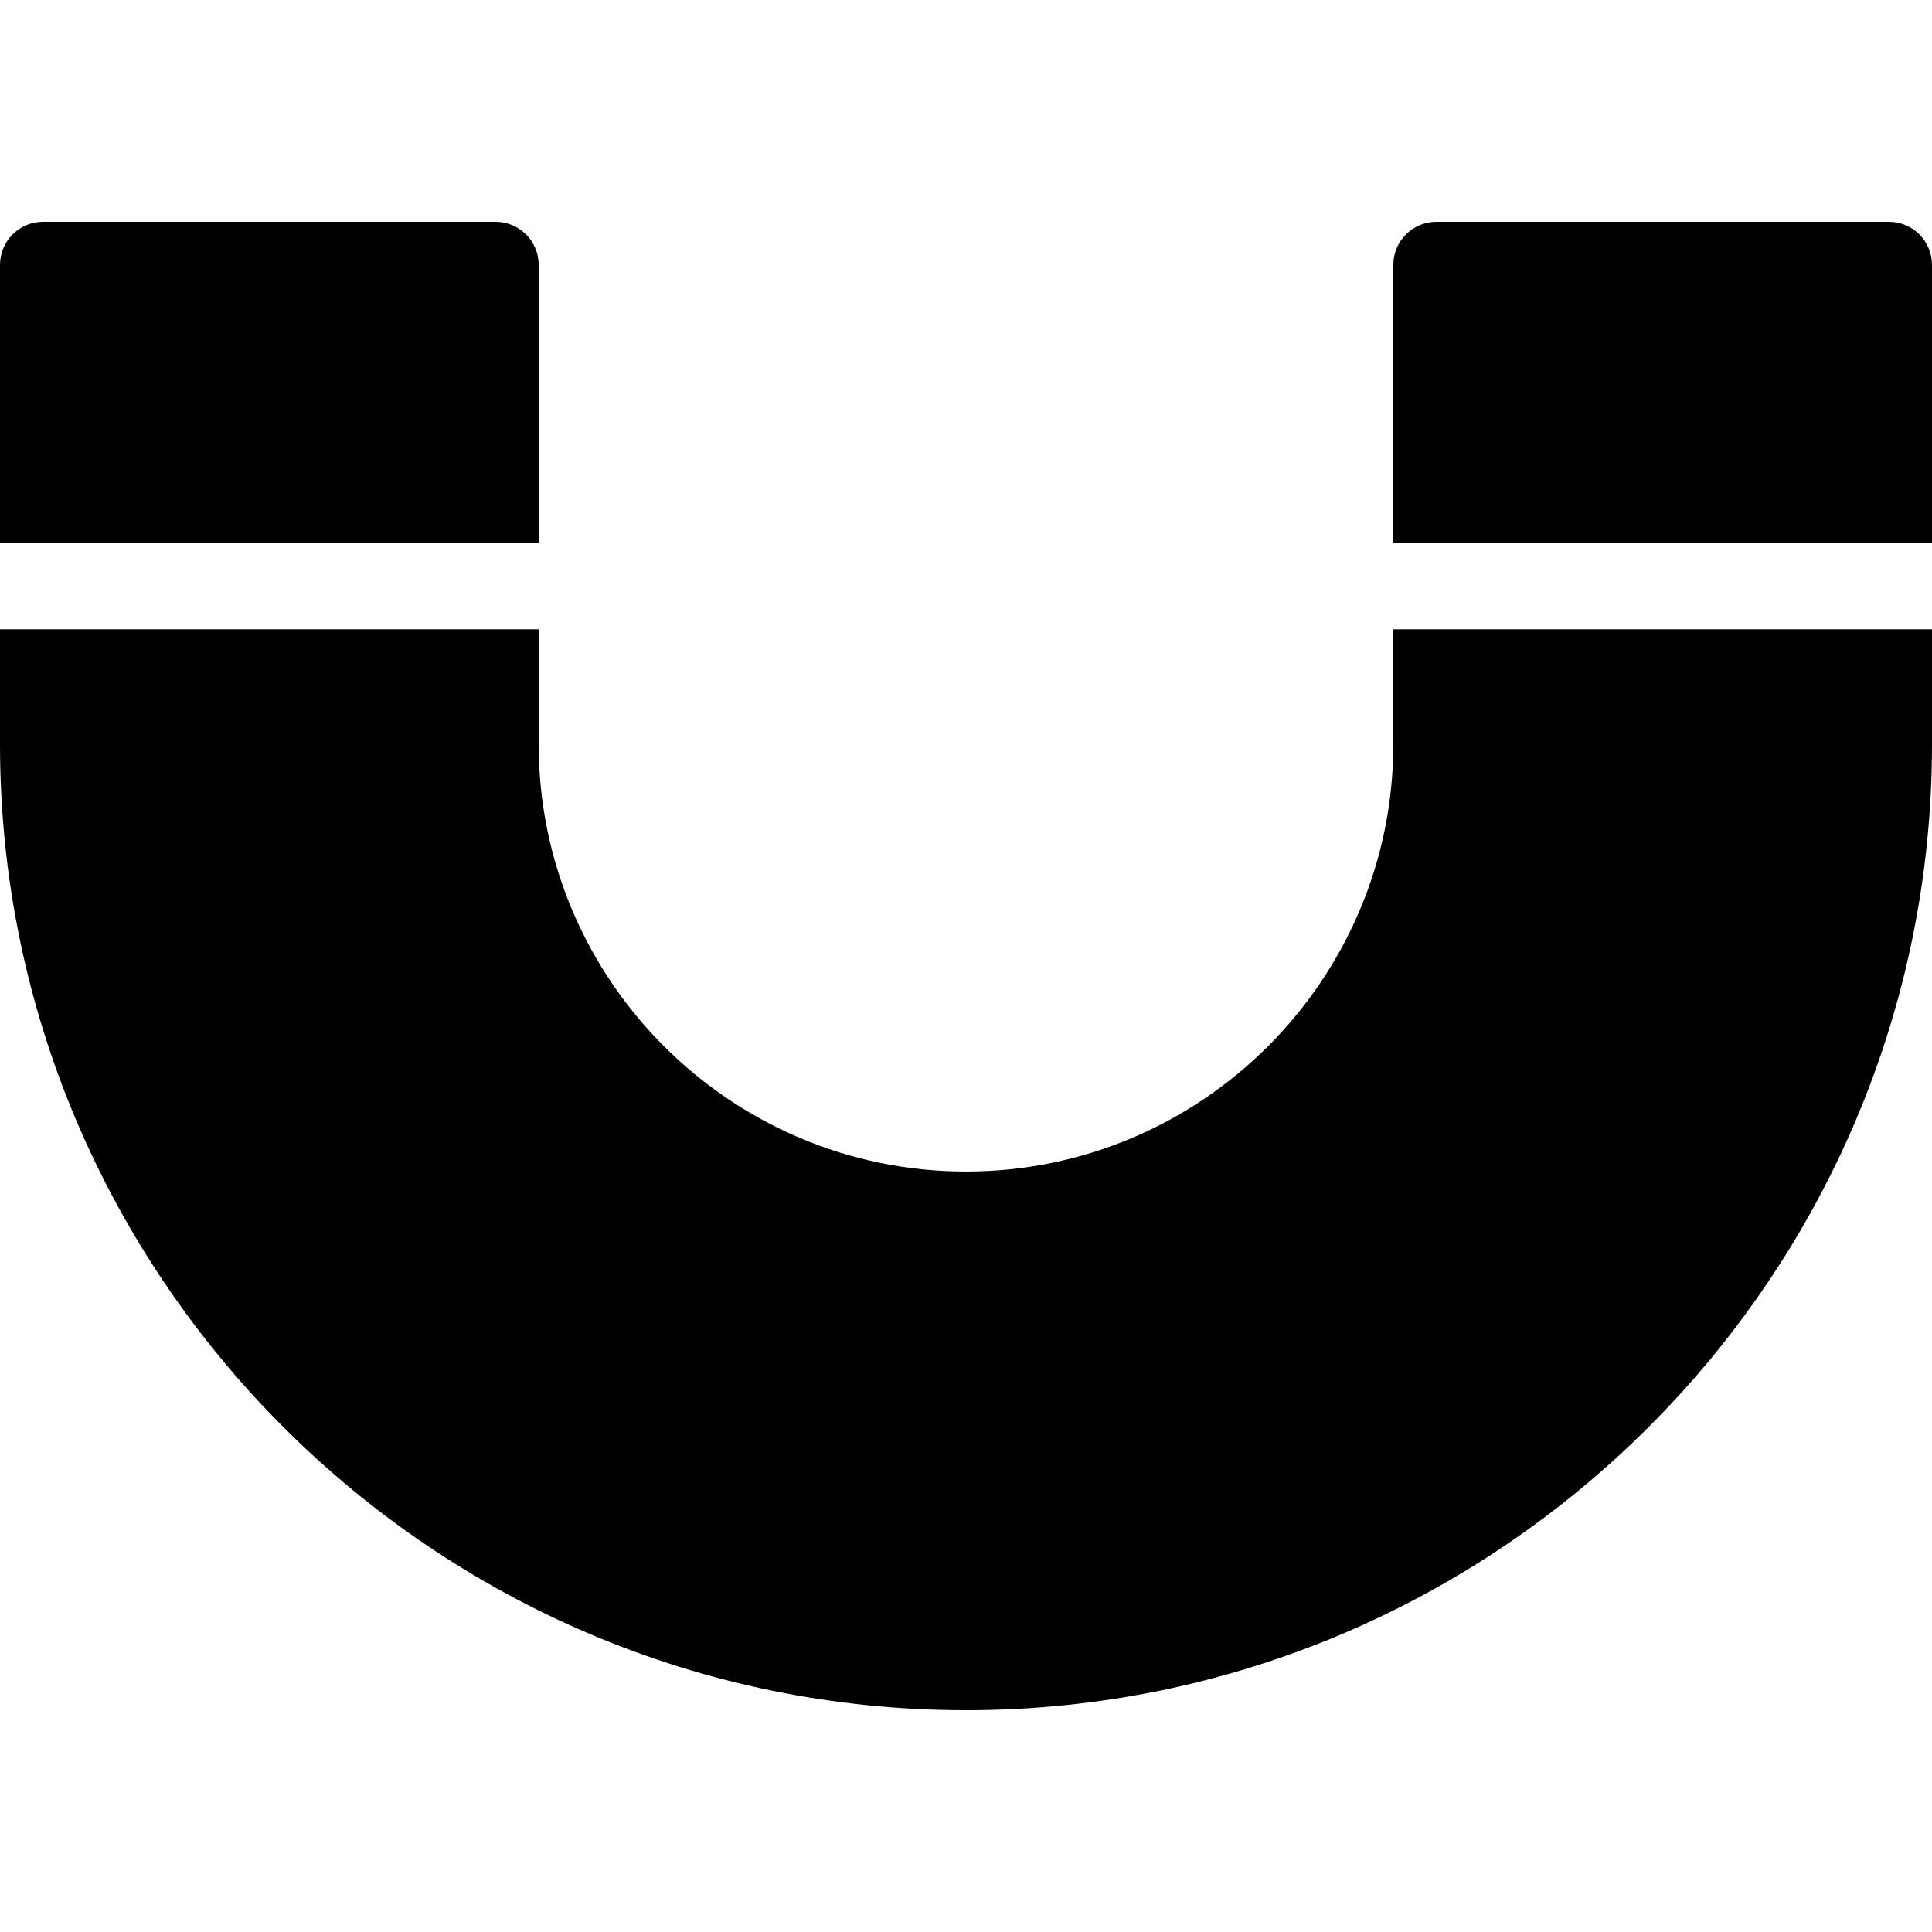
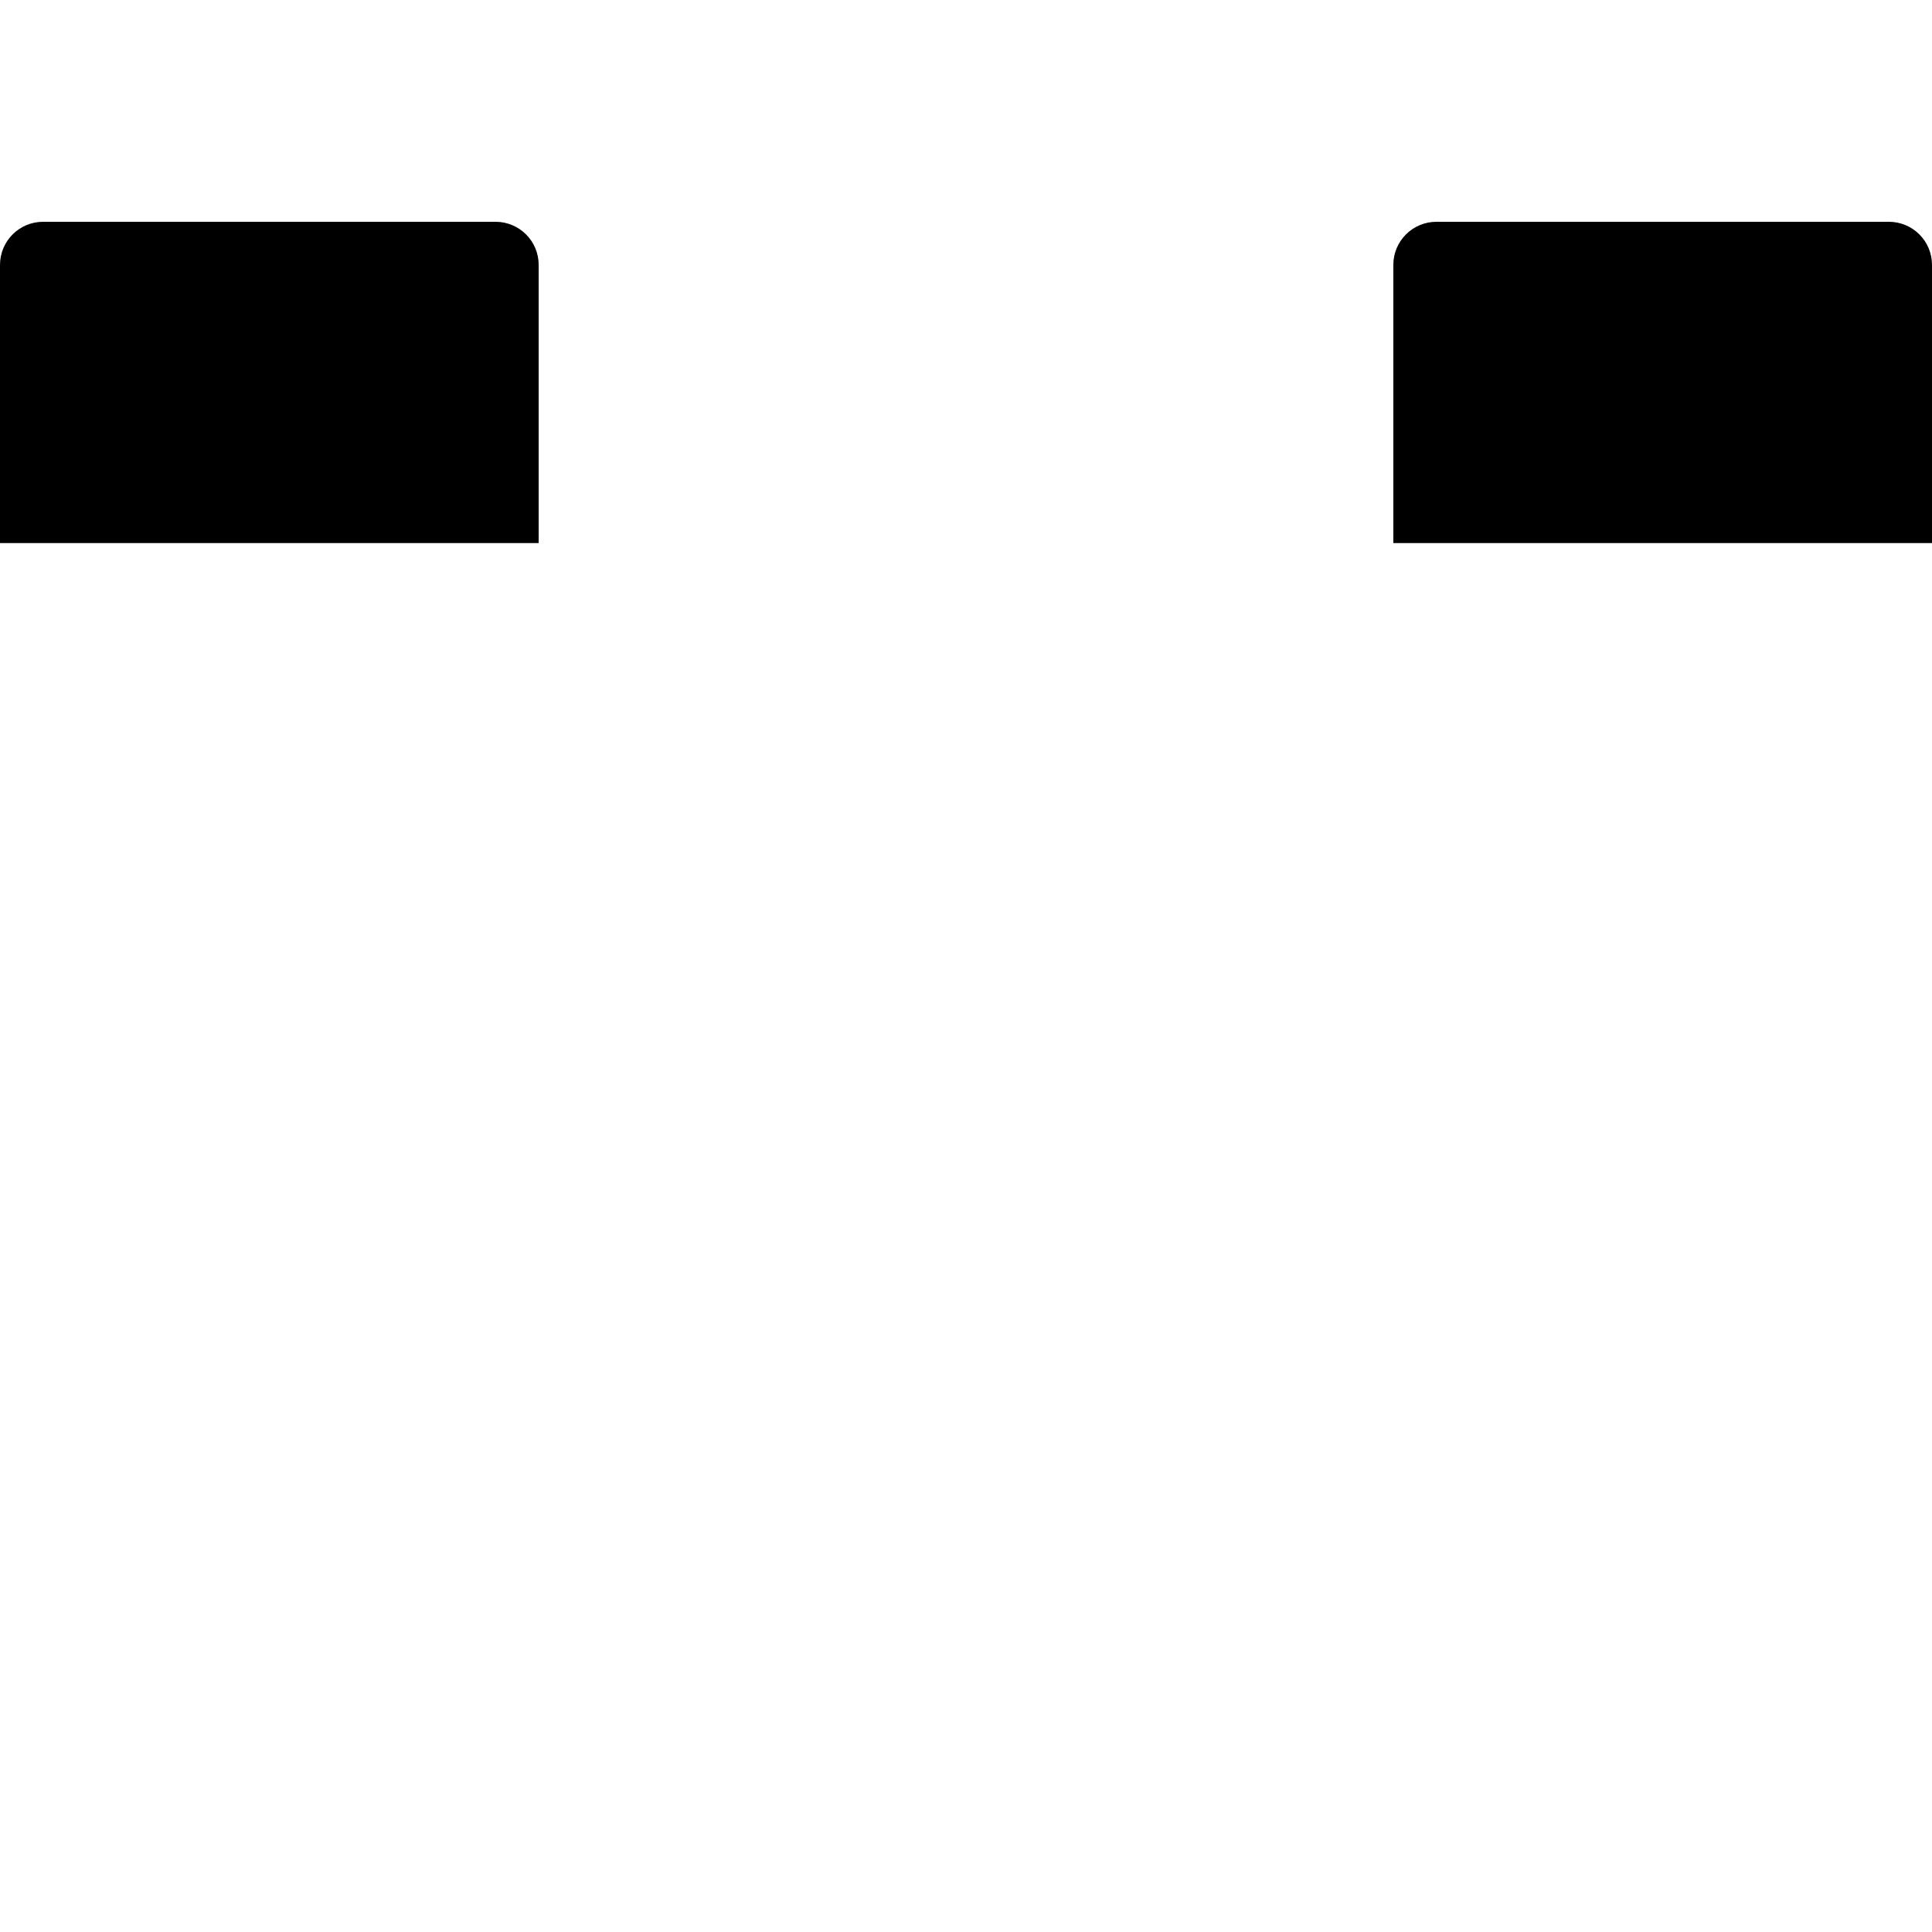
<svg xmlns="http://www.w3.org/2000/svg" fill="#000000" version="1.1" id="Capa_1" width="800px" height="800px" viewBox="0 0 548.756 548.756" xml:space="preserve">
  <g>
    <g>
-       <path d="M153,75.236c0-6.763-5.483-12.24-12.24-12.24H12.24C5.483,62.996,0,68.474,0,75.236v79.021h153V75.236z" />
-       <path d="M395.756,211.382c0,66.929-54.449,121.378-121.378,121.378C207.45,332.76,153,278.311,153,211.382v-32.638H0v32.638    C0,362.674,123.085,485.76,274.378,485.76c151.293,0,274.378-123.086,274.378-274.378v-32.638h-153V211.382z" />
+       <path d="M153,75.236c0-6.763-5.483-12.24-12.24-12.24H12.24C5.483,62.996,0,68.474,0,75.236v79.021h153z" />
      <path d="M536.516,62.996h-128.52c-6.757,0-12.24,5.478-12.24,12.24v79.021h153V75.236    C548.756,68.479,543.278,62.996,536.516,62.996z" />
    </g>
  </g>
</svg>